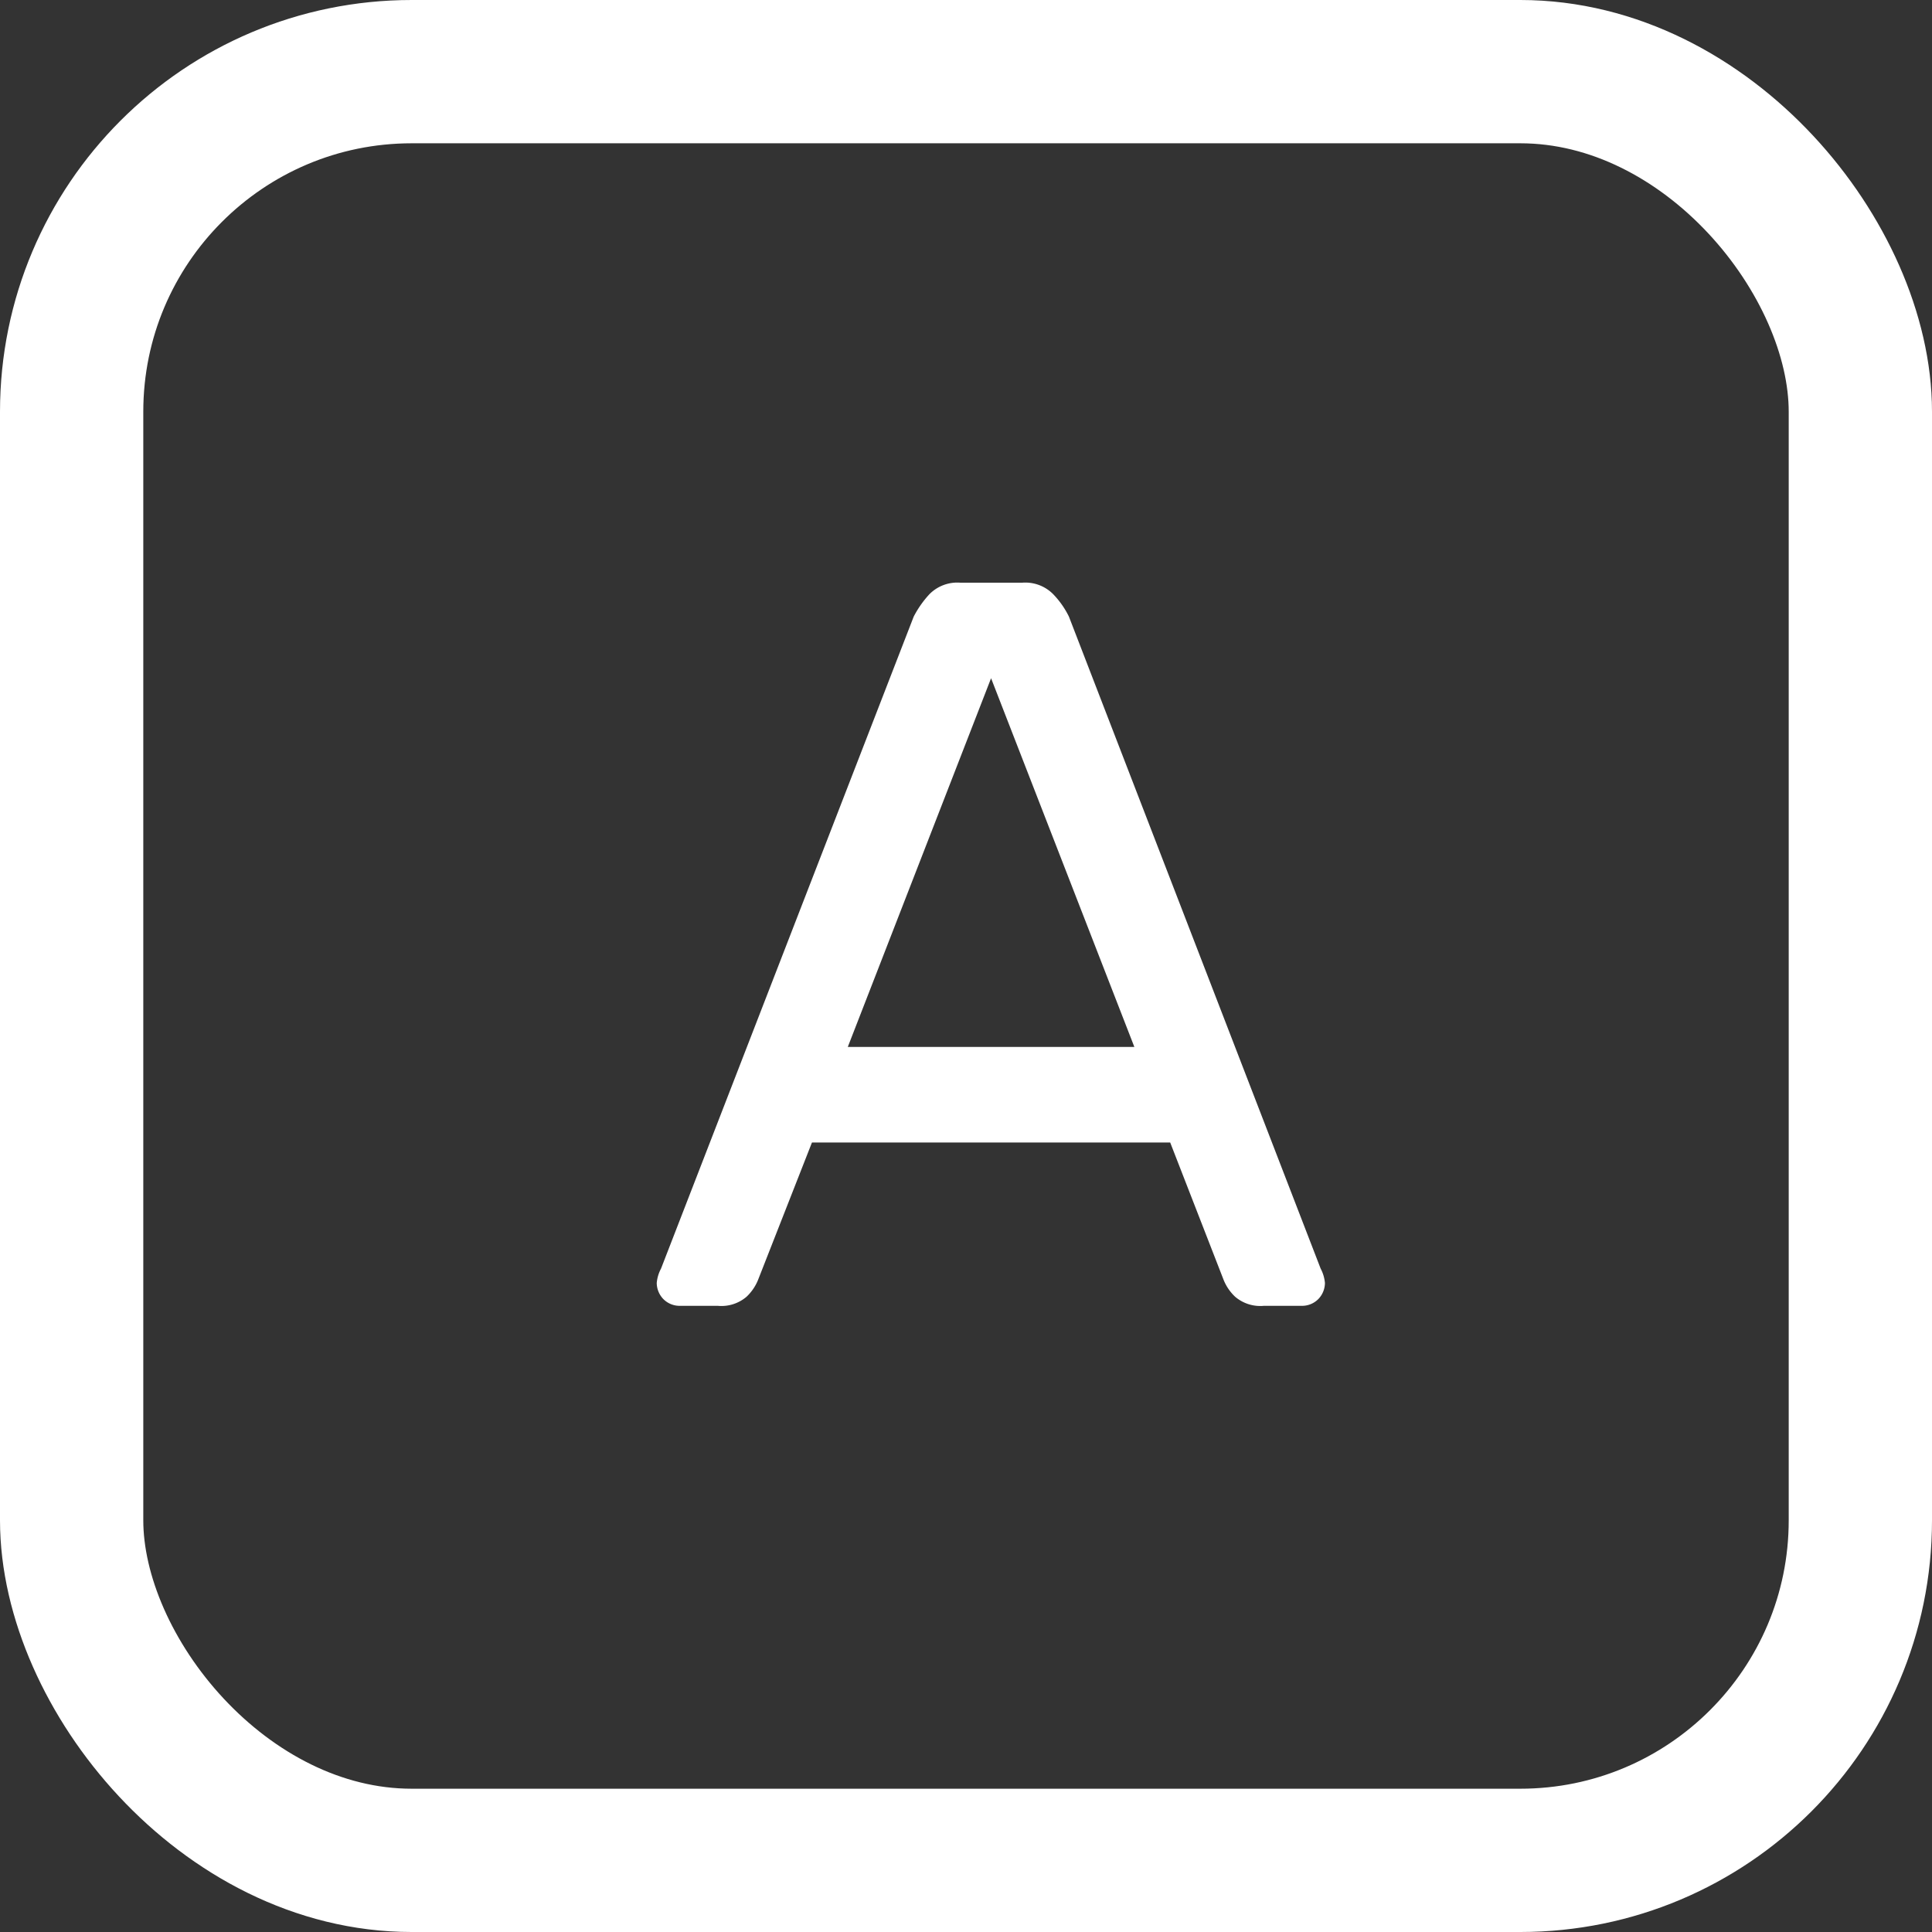
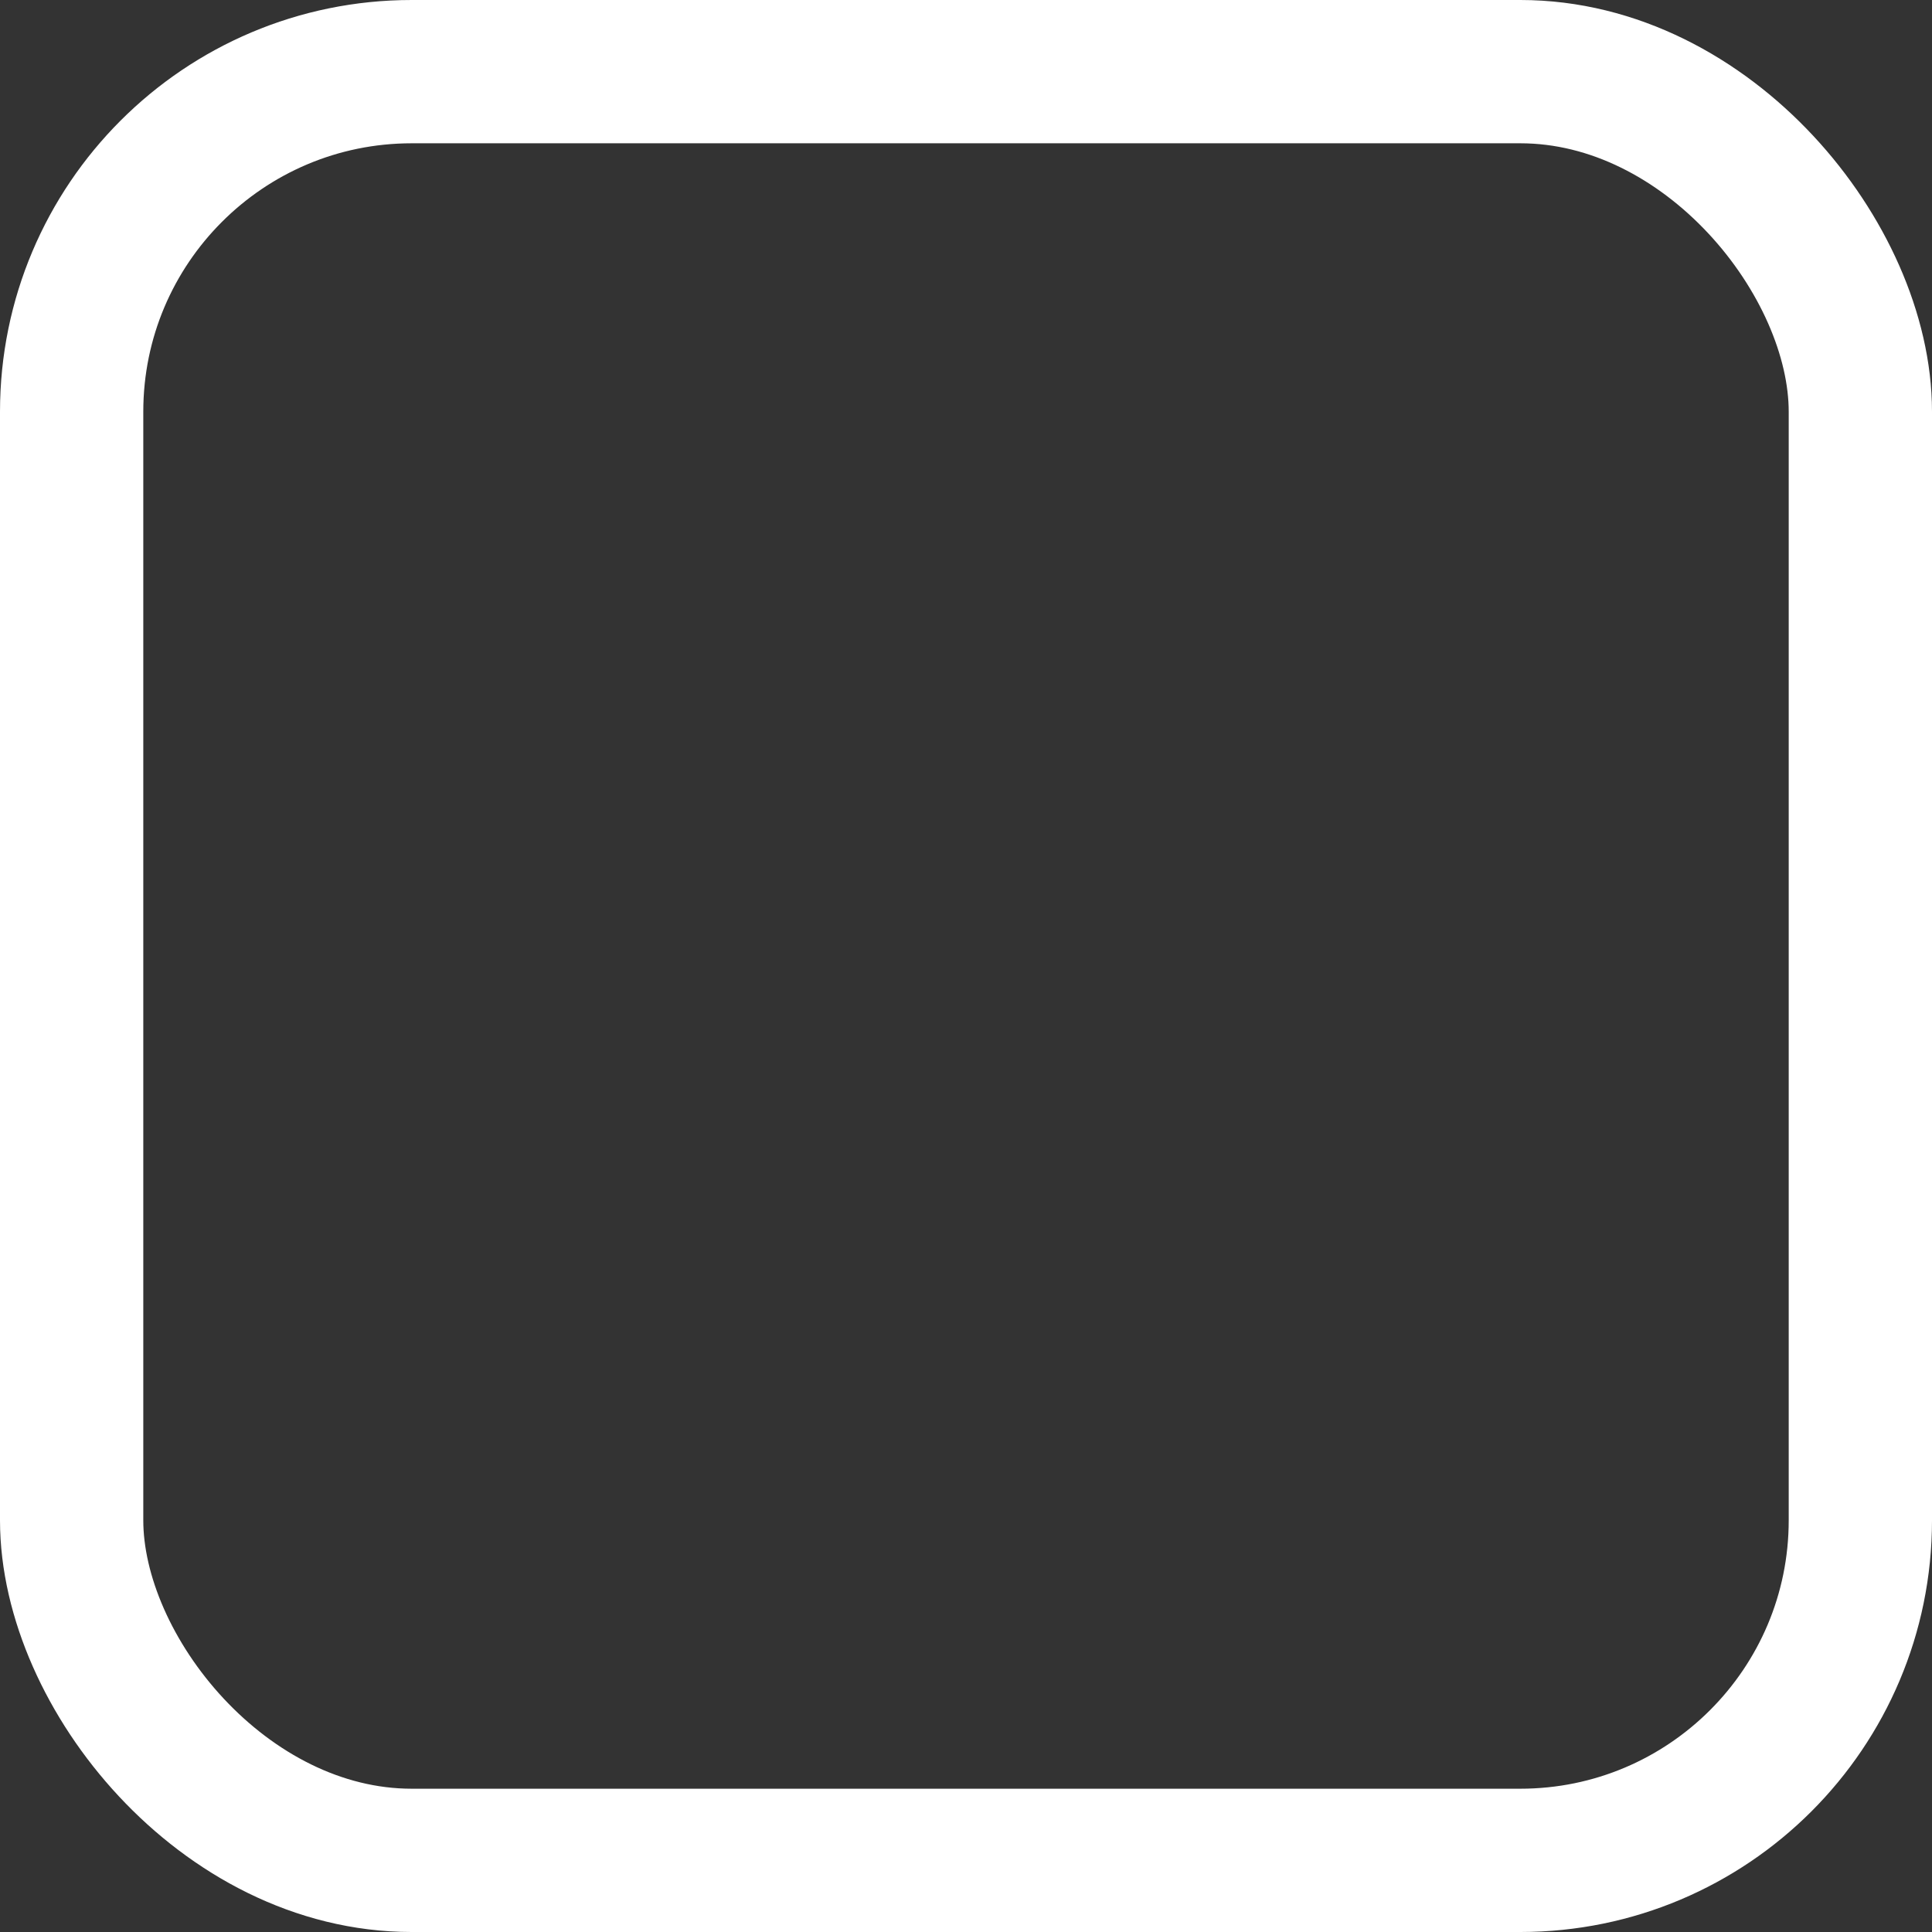
<svg xmlns="http://www.w3.org/2000/svg" viewBox="0 0 40.45 40.45">
  <rect x="0" y="0" width="40.45" height="40.45" fill="#333333" stroke="none" />
  <defs>
    <style>.cls-1{fill:none;stroke:#fff;stroke-linecap:round;stroke-linejoin:round;stroke-width:3px;}.cls-2{fill:#fff;}</style>
  </defs>
  <g id="Warstwa_2" data-name="Warstwa 2">
    <g id="transport">
      <rect class="cls-1" x="1.5" y="1.5" width="37.45" height="37.45" rx="7.12" />
-       <path class="cls-2" d="M24.5,23.92H17L15.87,26.8a1,1,0,0,1-.24.35.81.81,0,0,1-.6.19h-.8a.48.48,0,0,1-.34-.14.49.49,0,0,1-.14-.34.79.79,0,0,1,.09-.3l5.29-13.65a2.13,2.13,0,0,1,.33-.47.82.82,0,0,1,.65-.24H21.4a.82.82,0,0,1,.65.24,1.84,1.84,0,0,1,.33.47l5.27,13.65a.79.79,0,0,1,.09.3.49.49,0,0,1-.14.34.48.48,0,0,1-.34.14h-.8a.81.81,0,0,1-.6-.19,1,1,0,0,1-.24-.35Zm-6.75-2h6l-3-7.72Z" />
    </g>
  </g>
</svg>